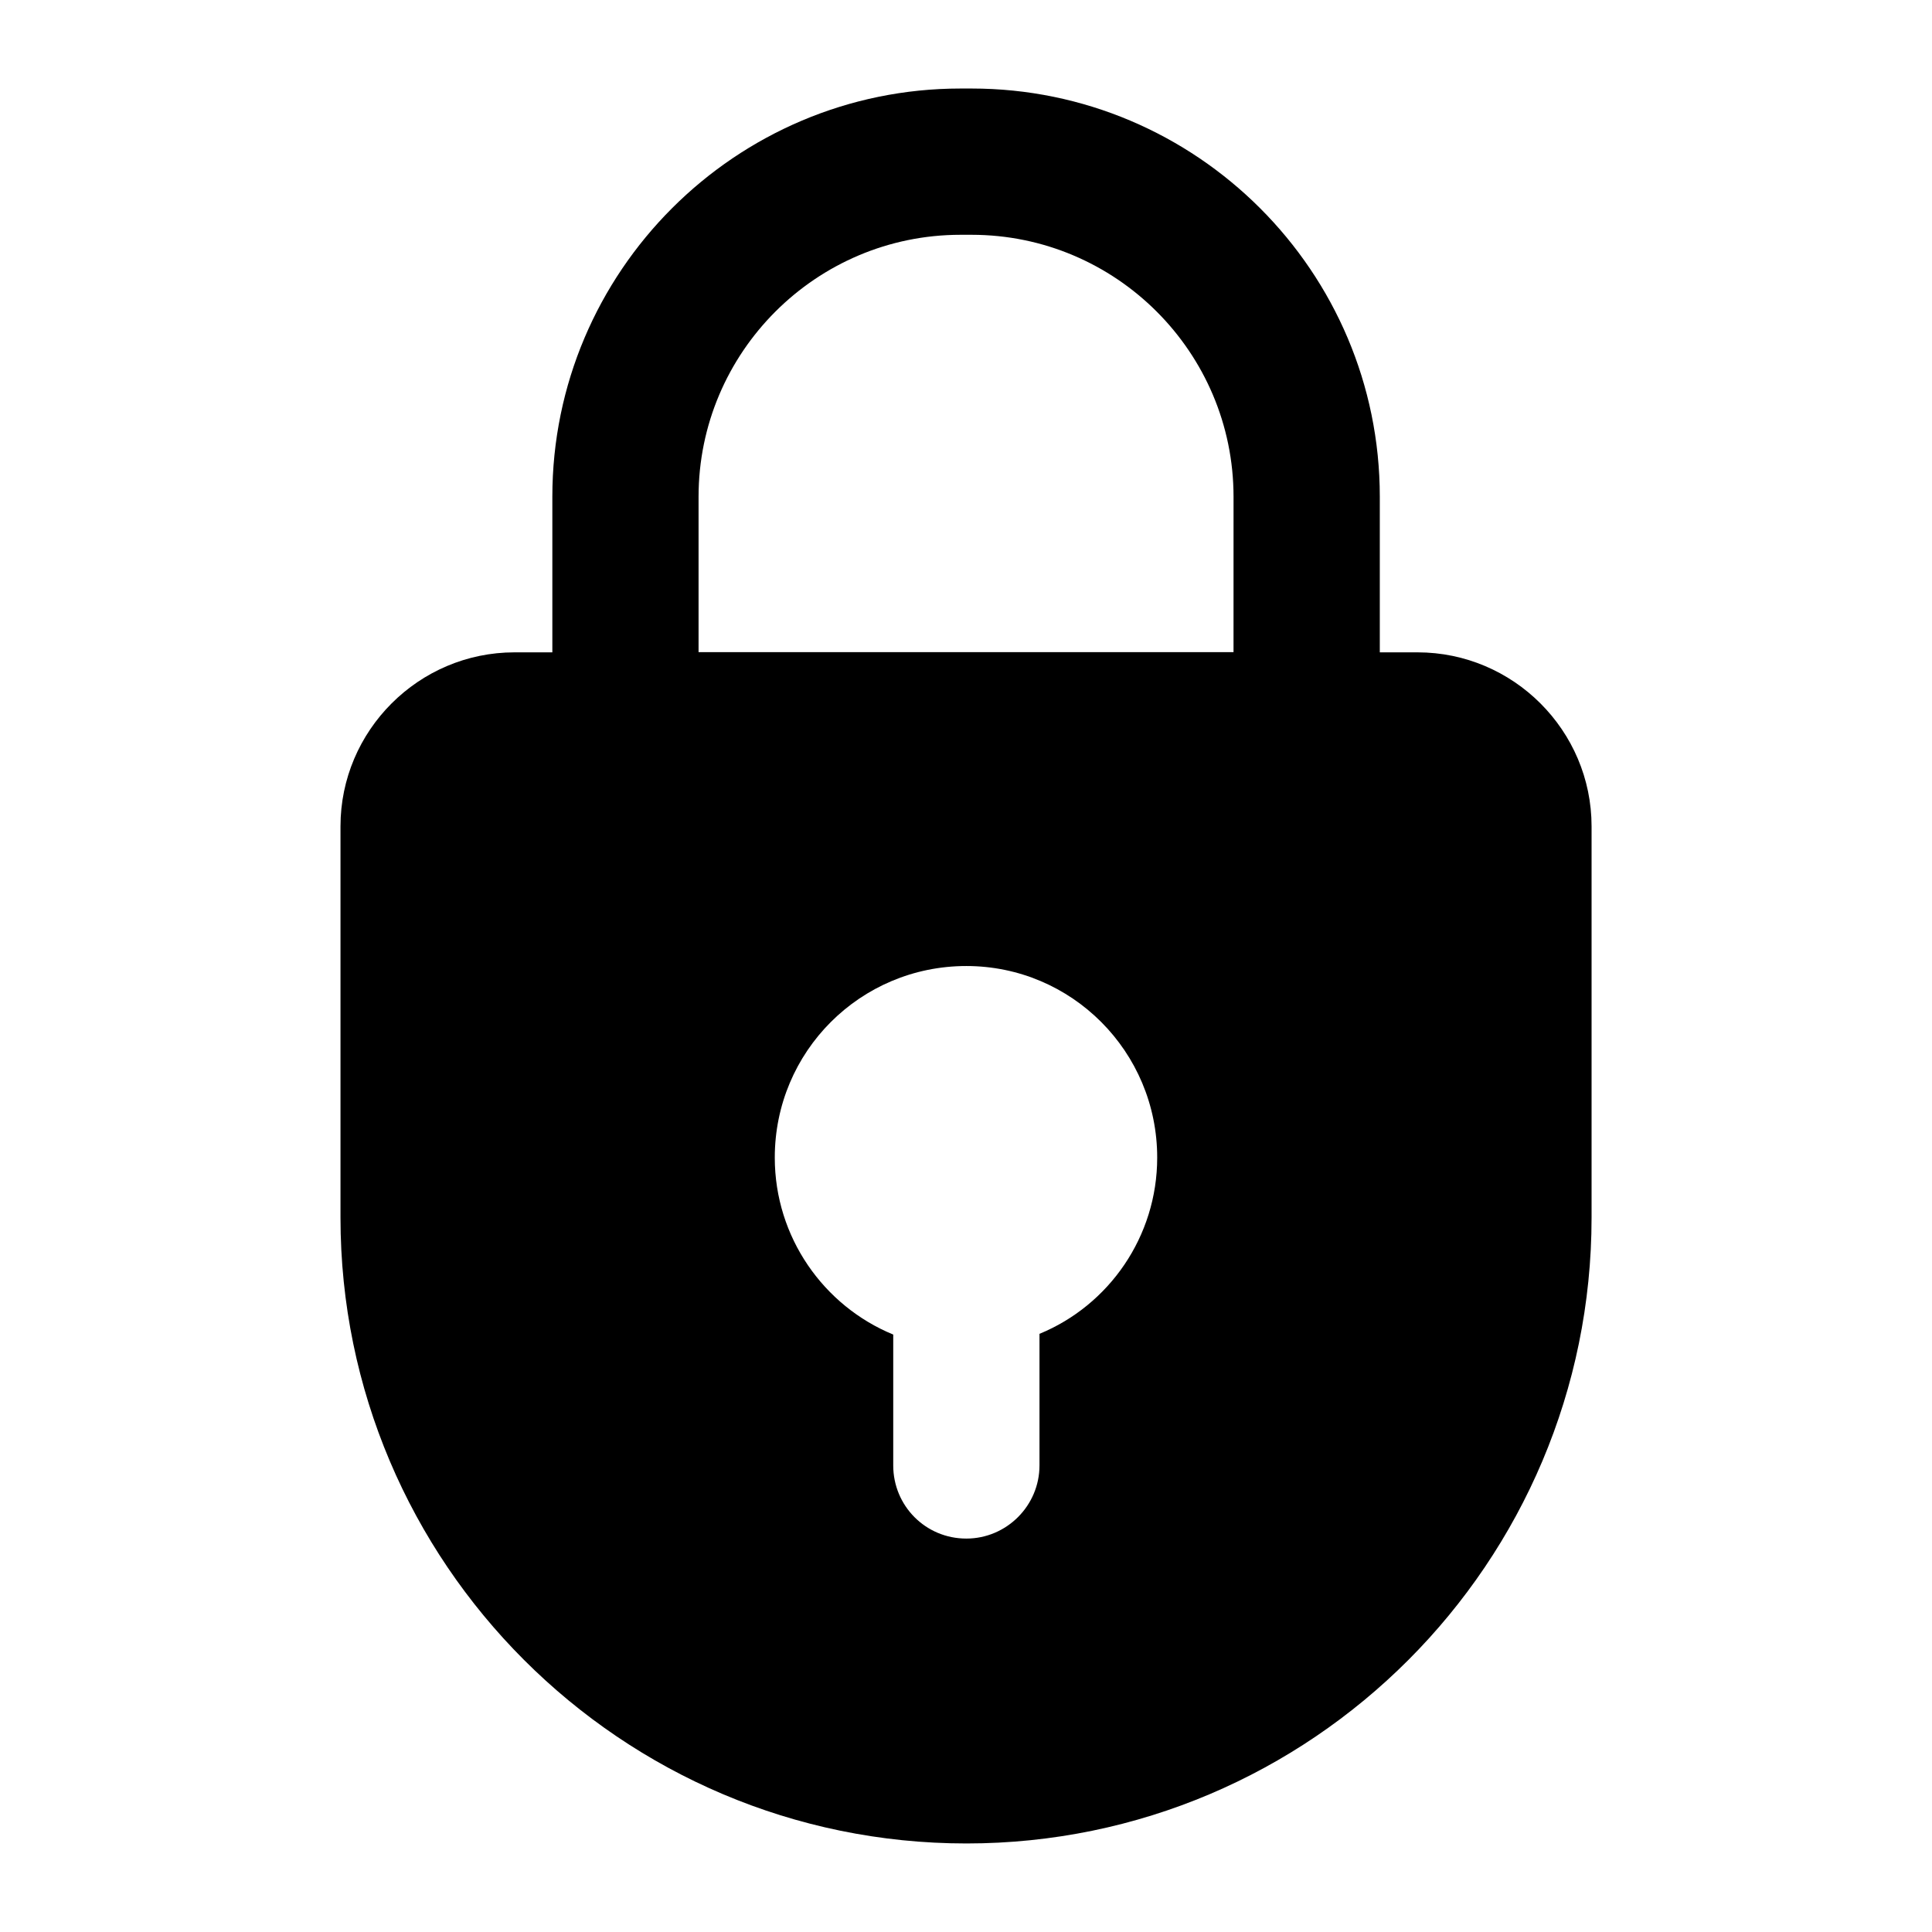
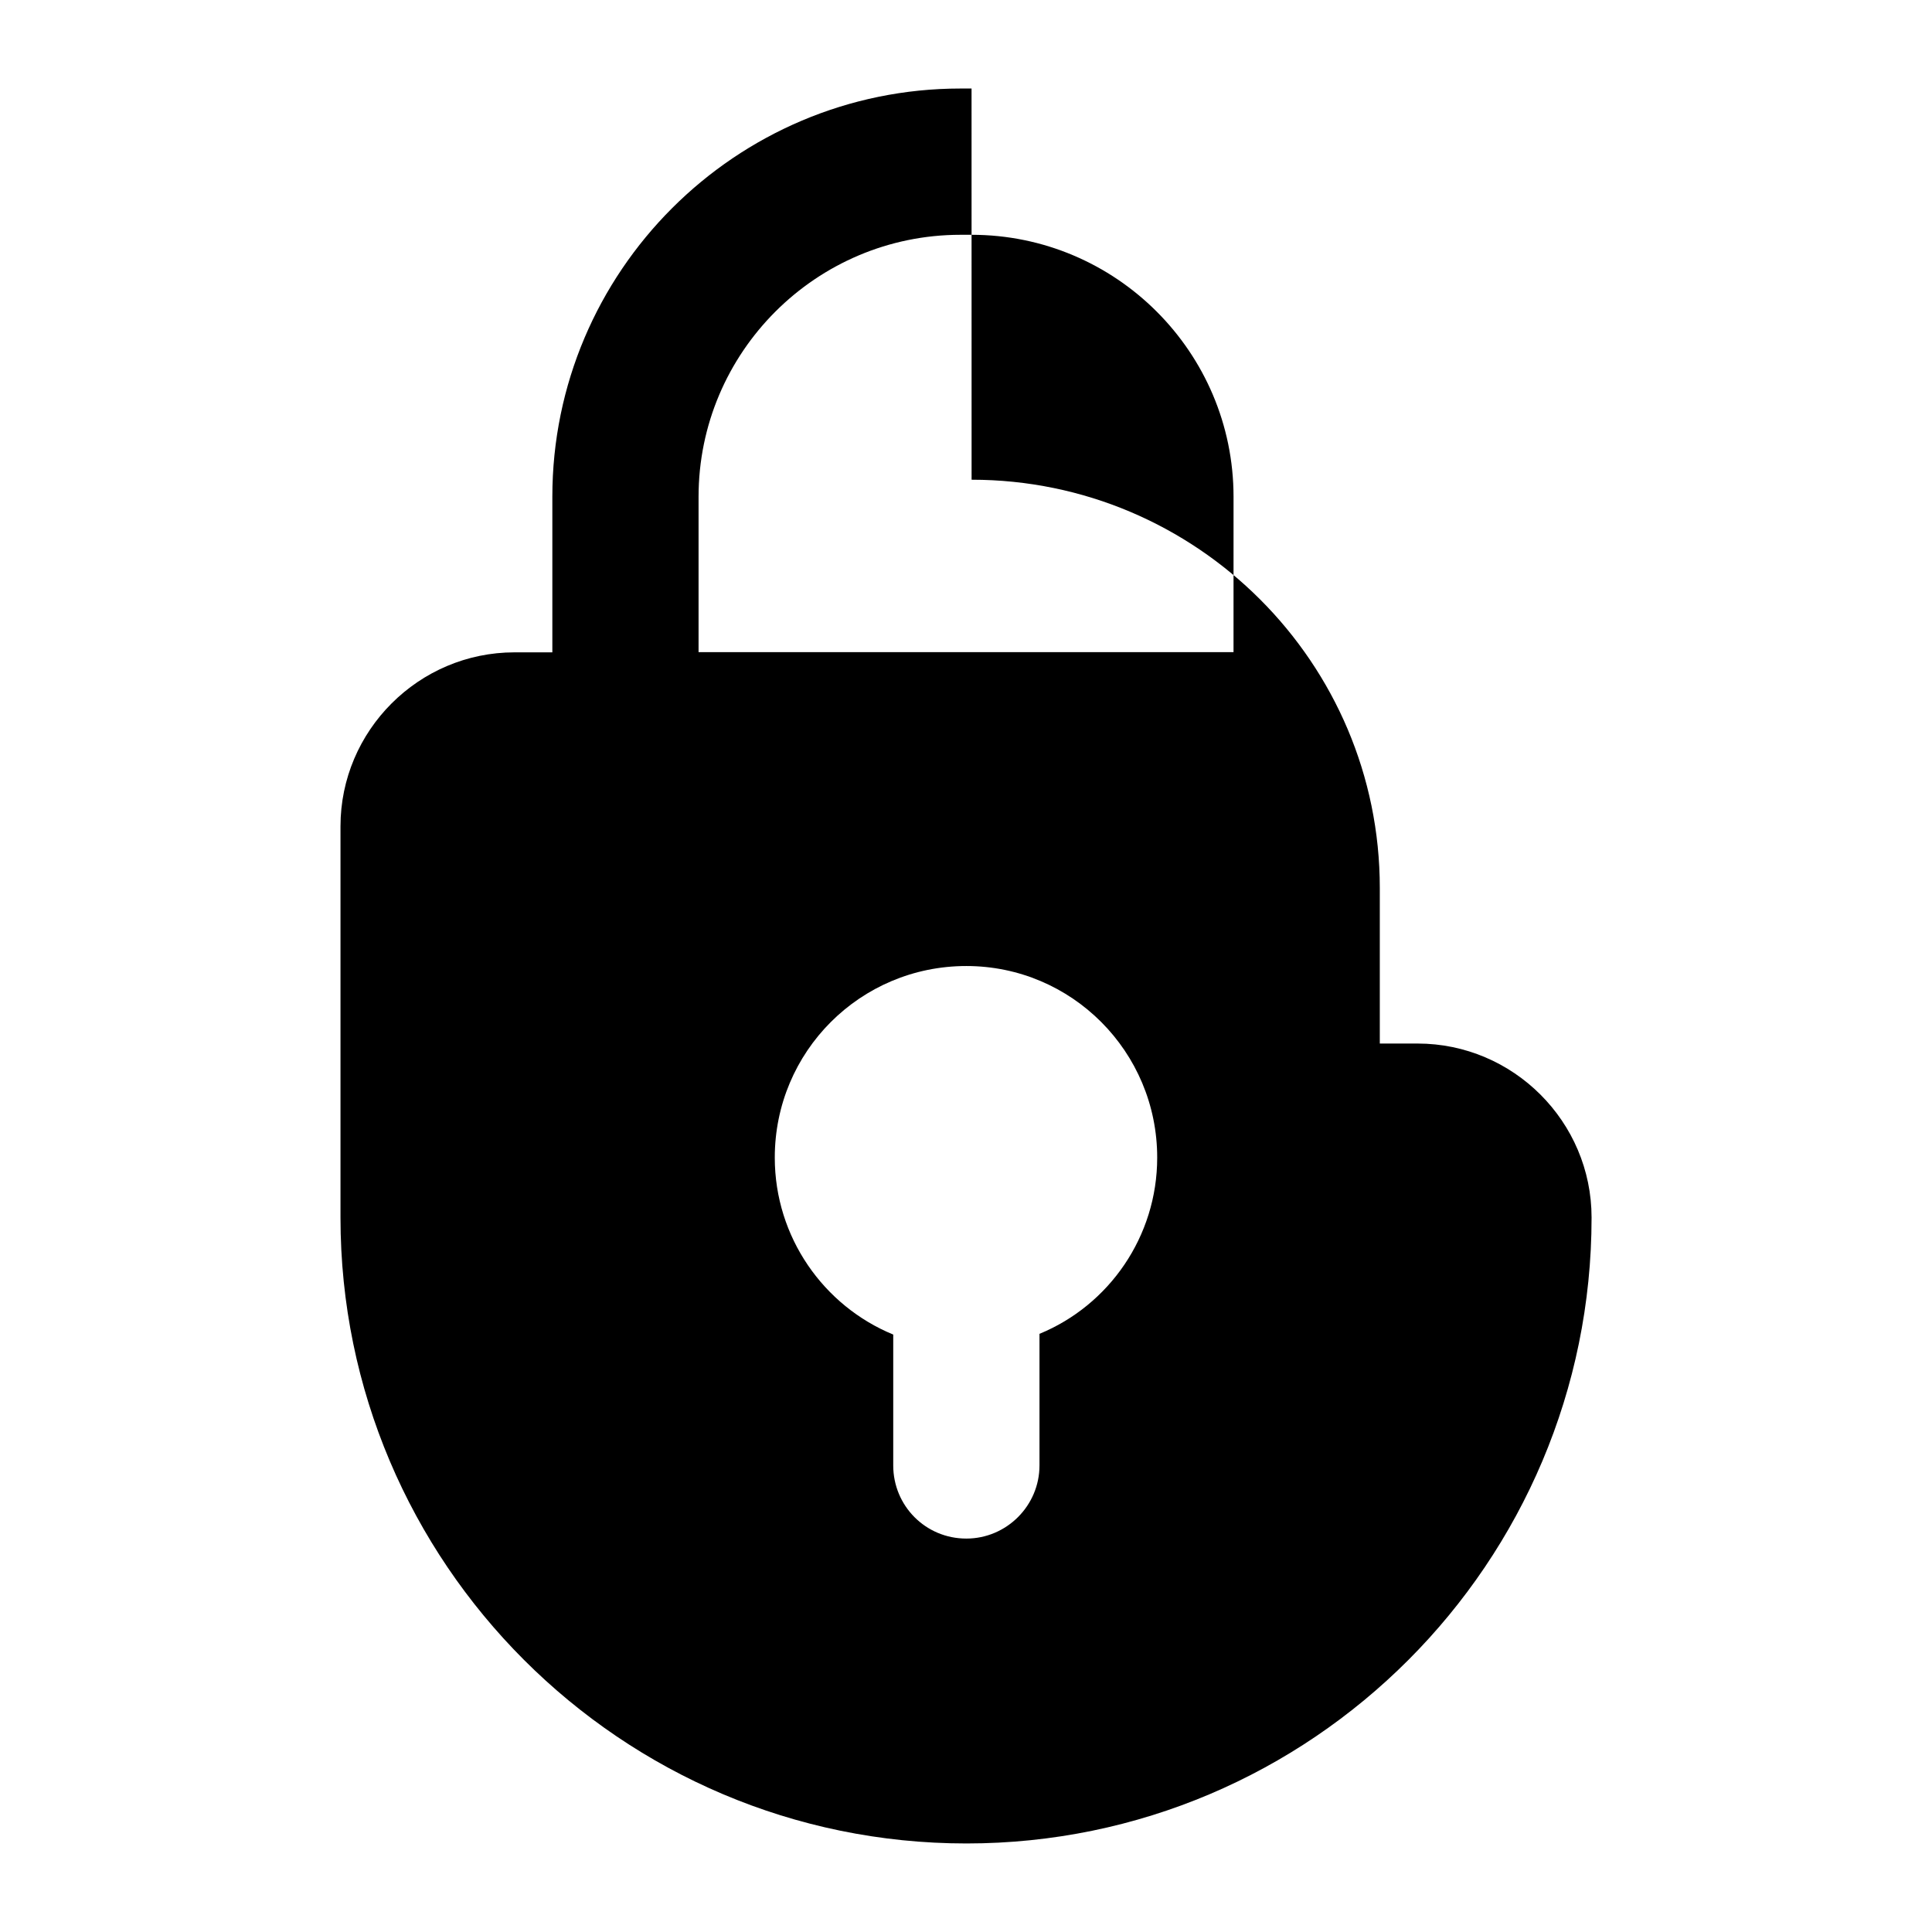
<svg xmlns="http://www.w3.org/2000/svg" fill="#000000" width="800px" height="800px" version="1.1" viewBox="144 144 512 512">
-   <path d="m401.47 167.46h-2.914c-59.645 0-108.18 48.527-108.18 108.18v41.238h-10.023c-25.387 0-46.121 20.734-46.121 46.117v103.67c0 91.461 74.41 165.87 165.87 165.87 91.461 0 165.68-74.41 165.68-165.87v-103.67c0-25.387-20.734-46.117-46.121-46.117h-10v-41.238c0-59.656-48.539-108.18-108.18-108.18zm18.004 330.02v34.879c0 10.656-8.719 19.379-19.379 19.379-10.852 0-19.379-8.719-19.379-19.379v-34.688c-18.406-7.555-31.391-25.77-31.391-46.895 0-28.098 22.668-50.77 50.766-50.77 27.902 0 50.578 22.672 50.578 50.77 0.004 20.934-12.789 39.148-31.195 46.703zm51.422-180.66h-141.77v-41.168c0-38.281 31.148-69.43 69.43-69.43h2.914c38.281 0 69.43 31.148 69.43 69.43z" />
+   <path d="m401.47 167.46h-2.914c-59.645 0-108.18 48.527-108.18 108.18v41.238h-10.023c-25.387 0-46.121 20.734-46.121 46.117v103.67c0 91.461 74.41 165.87 165.87 165.87 91.461 0 165.68-74.41 165.68-165.87c0-25.387-20.734-46.117-46.121-46.117h-10v-41.238c0-59.656-48.539-108.18-108.18-108.18zm18.004 330.02v34.879c0 10.656-8.719 19.379-19.379 19.379-10.852 0-19.379-8.719-19.379-19.379v-34.688c-18.406-7.555-31.391-25.77-31.391-46.895 0-28.098 22.668-50.77 50.766-50.77 27.902 0 50.578 22.672 50.578 50.77 0.004 20.934-12.789 39.148-31.195 46.703zm51.422-180.66h-141.77v-41.168c0-38.281 31.148-69.43 69.43-69.43h2.914c38.281 0 69.43 31.148 69.43 69.43z" />
</svg>